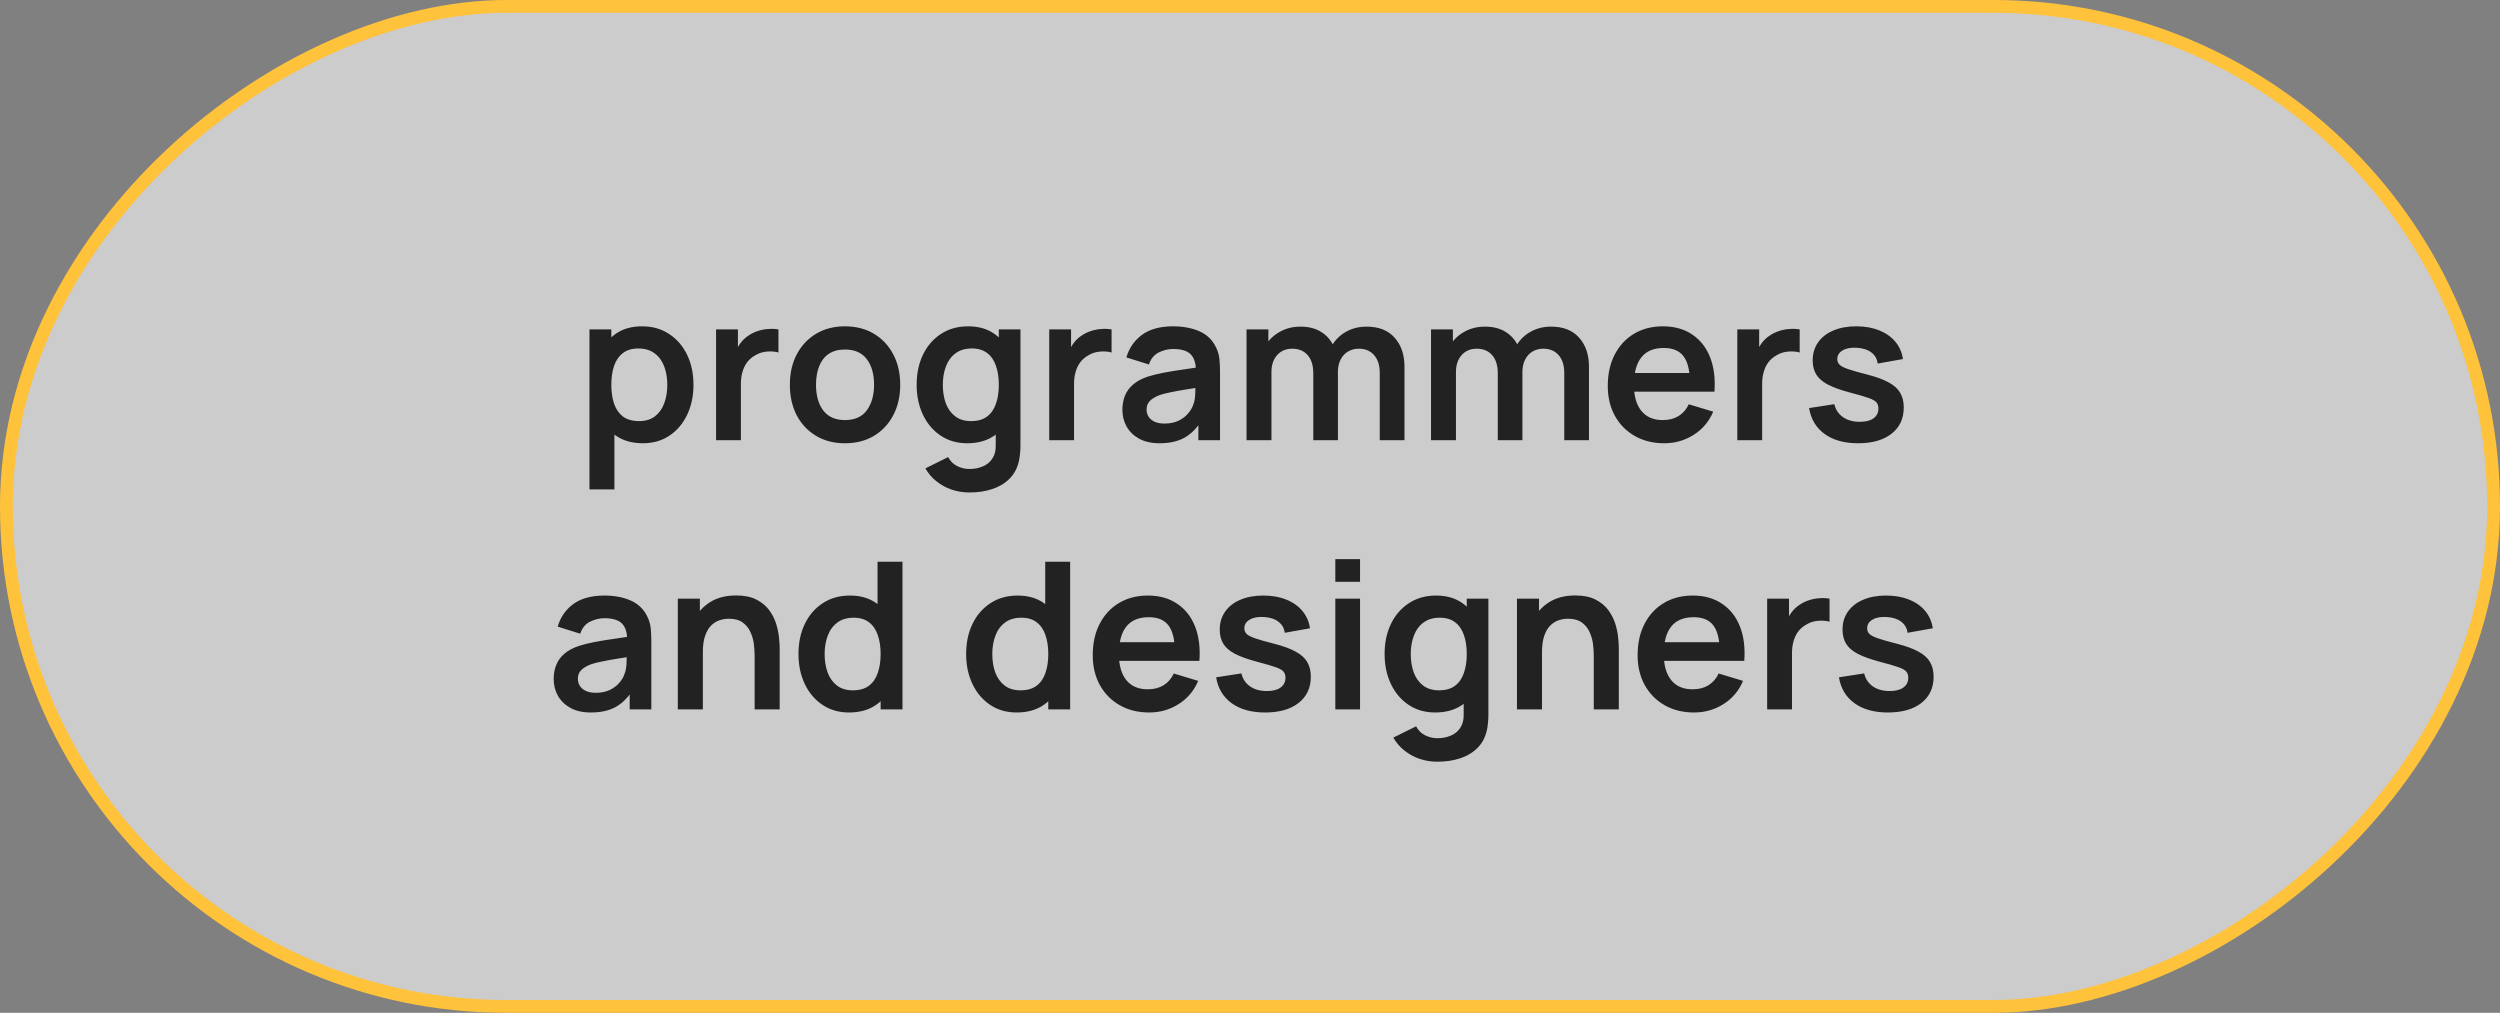
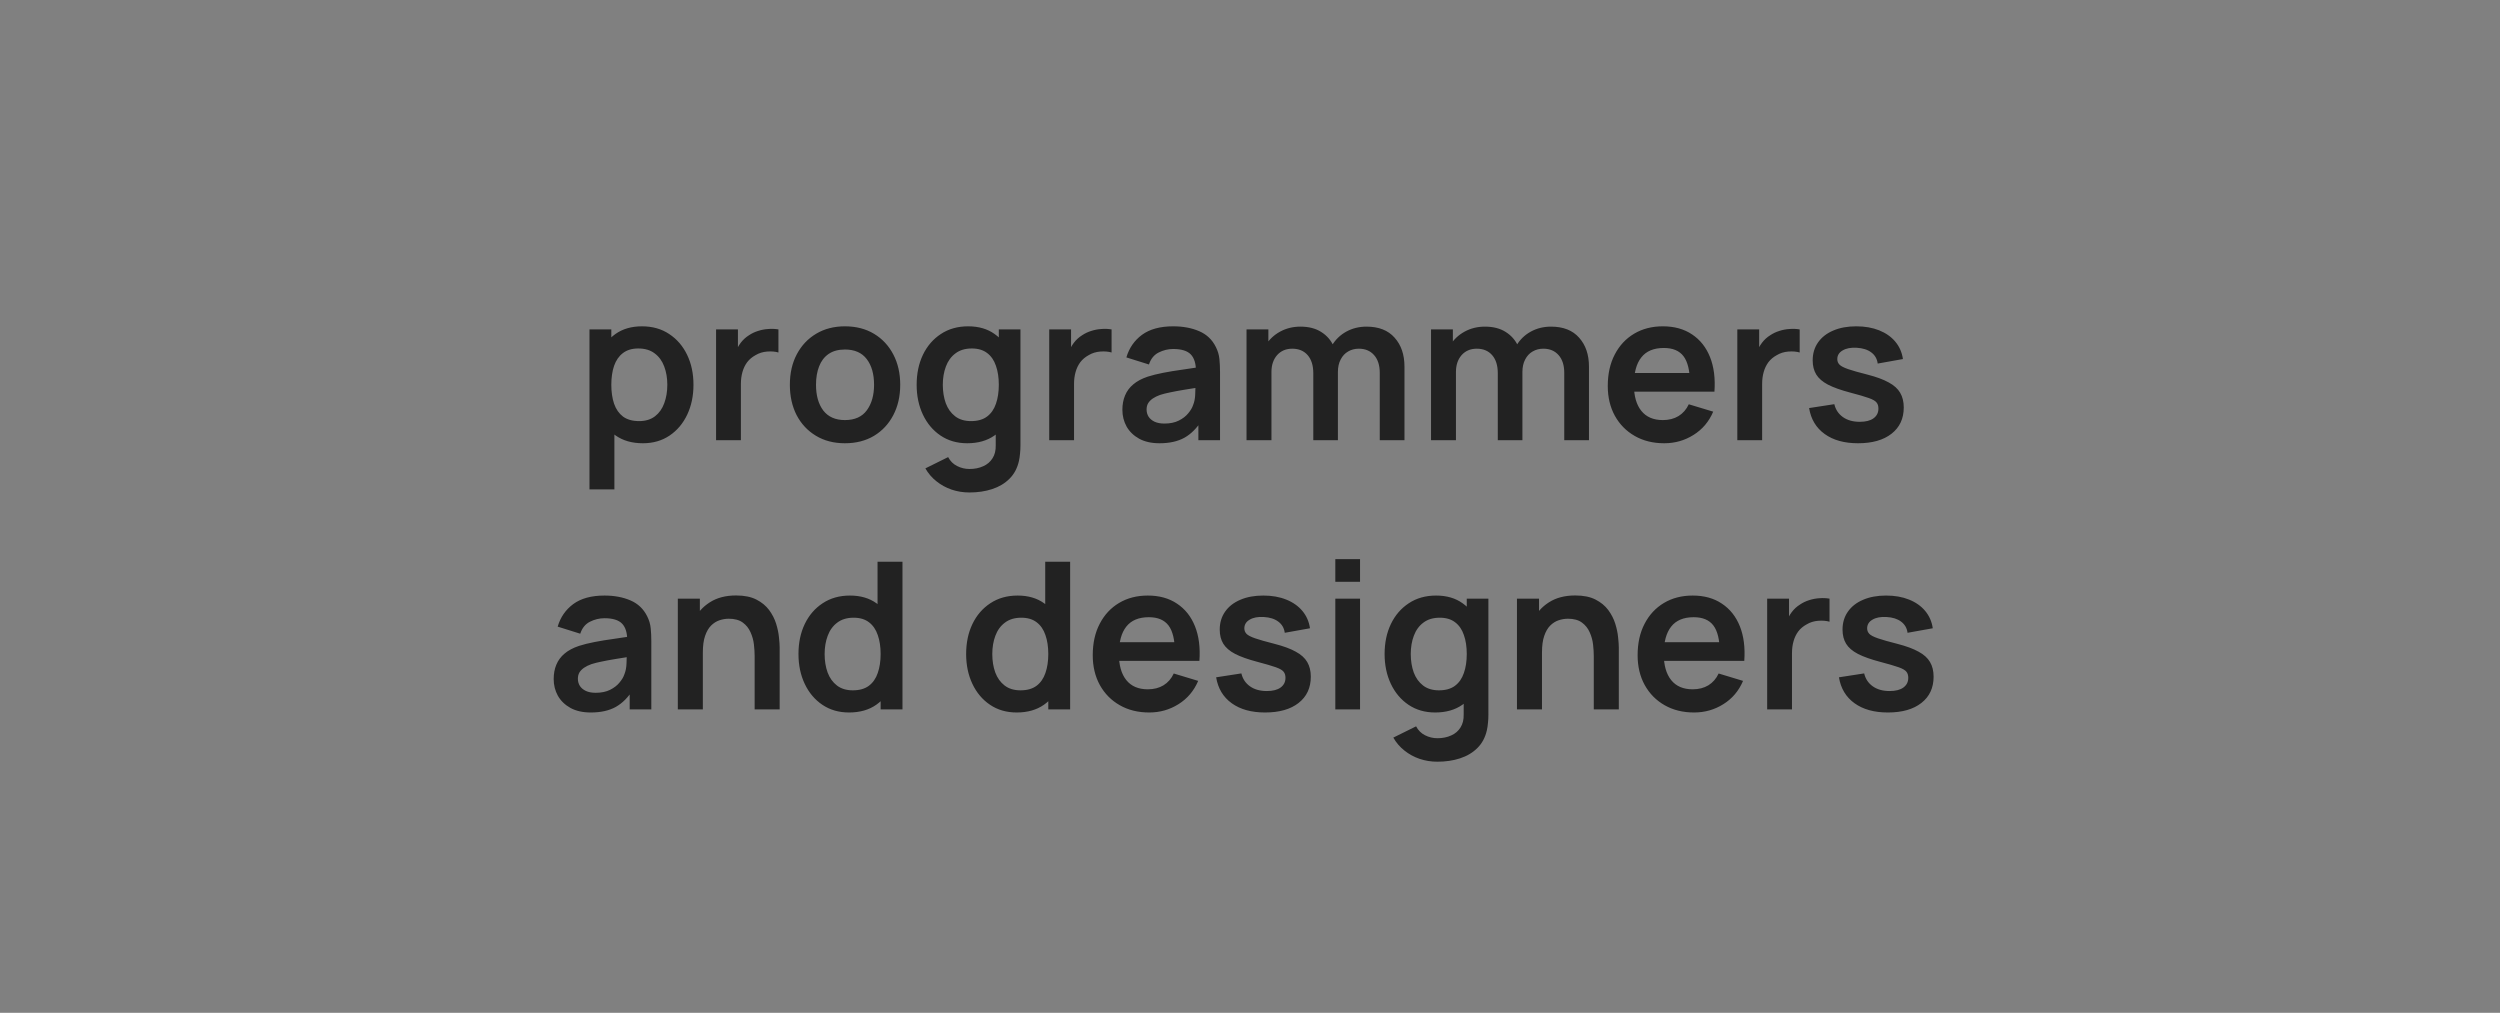
<svg xmlns="http://www.w3.org/2000/svg" width="195" height="79" viewBox="0 0 195 79" fill="none">
  <rect x="0" y="0" width="195" height="79" fill="#808080" stroke="none" />
-   <rect data-figma-bg-blur-radius="4" x="194.5" y="0.5" width="78" height="194" rx="39" transform="rotate(90 194.5 0.5)" fill="white" fill-opacity="0.6" stroke="#FFC23B" />
  <path d="M50.147 34.574C49.304 34.574 48.598 34.373 48.027 33.974C47.456 33.574 47.027 33.029 46.739 32.342C46.451 31.648 46.307 30.872 46.307 30.014C46.307 29.144 46.451 28.366 46.739 27.677C47.027 26.989 47.448 26.448 48.003 26.053C48.563 25.654 49.254 25.453 50.075 25.453C50.891 25.453 51.598 25.654 52.195 26.053C52.798 26.448 53.264 26.989 53.595 27.677C53.926 28.36 54.091 29.139 54.091 30.014C54.091 30.878 53.928 31.654 53.603 32.342C53.278 33.029 52.819 33.574 52.227 33.974C51.635 34.373 50.942 34.574 50.147 34.574ZM45.979 38.173V25.694H47.683V31.758H47.923V38.173H45.979ZM49.851 32.846C50.352 32.846 50.766 32.72 51.091 32.469C51.416 32.219 51.656 31.88 51.811 31.453C51.971 31.021 52.051 30.541 52.051 30.014C52.051 29.491 51.971 29.016 51.811 28.59C51.651 28.157 51.403 27.816 51.067 27.566C50.731 27.309 50.304 27.181 49.787 27.181C49.296 27.181 48.896 27.302 48.587 27.541C48.278 27.776 48.048 28.107 47.899 28.534C47.755 28.955 47.683 29.448 47.683 30.014C47.683 30.573 47.755 31.067 47.899 31.494C48.048 31.92 48.28 32.254 48.595 32.493C48.915 32.728 49.334 32.846 49.851 32.846ZM55.854 34.334V25.694H57.558V27.797L57.35 27.526C57.457 27.238 57.598 26.976 57.774 26.741C57.956 26.502 58.172 26.304 58.422 26.149C58.636 26.006 58.87 25.893 59.126 25.814C59.388 25.728 59.654 25.677 59.926 25.662C60.198 25.64 60.462 25.651 60.718 25.694V27.494C60.462 27.419 60.166 27.395 59.83 27.422C59.5 27.448 59.201 27.541 58.934 27.701C58.668 27.846 58.449 28.029 58.278 28.253C58.113 28.477 57.99 28.733 57.91 29.021C57.83 29.304 57.79 29.611 57.79 29.942V34.334H55.854ZM65.905 34.574C65.041 34.574 64.286 34.379 63.641 33.989C62.995 33.6 62.494 33.064 62.137 32.382C61.785 31.694 61.609 30.904 61.609 30.014C61.609 29.107 61.79 28.312 62.153 27.63C62.515 26.947 63.019 26.413 63.665 26.029C64.31 25.645 65.057 25.453 65.905 25.453C66.774 25.453 67.531 25.648 68.177 26.038C68.822 26.427 69.323 26.965 69.681 27.654C70.038 28.336 70.217 29.123 70.217 30.014C70.217 30.91 70.035 31.701 69.673 32.389C69.315 33.072 68.814 33.608 68.169 33.998C67.523 34.382 66.769 34.574 65.905 34.574ZM65.905 32.766C66.673 32.766 67.243 32.51 67.617 31.997C67.99 31.485 68.177 30.824 68.177 30.014C68.177 29.176 67.987 28.509 67.609 28.014C67.23 27.512 66.662 27.262 65.905 27.262C65.387 27.262 64.961 27.379 64.625 27.613C64.294 27.843 64.049 28.166 63.889 28.581C63.729 28.992 63.649 29.47 63.649 30.014C63.649 30.851 63.838 31.52 64.217 32.022C64.601 32.517 65.163 32.766 65.905 32.766ZM75.611 38.413C75.131 38.413 74.67 38.339 74.227 38.19C73.79 38.04 73.395 37.824 73.043 37.541C72.691 37.264 72.403 36.928 72.179 36.533L73.955 35.654C74.121 35.968 74.353 36.2 74.651 36.349C74.955 36.504 75.278 36.581 75.619 36.581C76.019 36.581 76.377 36.51 76.691 36.365C77.006 36.227 77.249 36.019 77.419 35.742C77.595 35.469 77.678 35.128 77.667 34.718V32.261H77.907V25.694H79.595V34.749C79.595 34.968 79.585 35.176 79.563 35.373C79.547 35.576 79.518 35.773 79.475 35.965C79.347 36.526 79.102 36.984 78.739 37.342C78.377 37.704 77.926 37.974 77.387 38.15C76.854 38.325 76.262 38.413 75.611 38.413ZM75.443 34.574C74.649 34.574 73.955 34.373 73.363 33.974C72.771 33.574 72.313 33.029 71.987 32.342C71.662 31.654 71.499 30.878 71.499 30.014C71.499 29.139 71.662 28.36 71.987 27.677C72.318 26.989 72.785 26.448 73.387 26.053C73.99 25.654 74.699 25.453 75.515 25.453C76.337 25.453 77.025 25.654 77.579 26.053C78.139 26.448 78.563 26.989 78.851 27.677C79.139 28.366 79.283 29.144 79.283 30.014C79.283 30.872 79.139 31.648 78.851 32.342C78.563 33.029 78.134 33.574 77.563 33.974C76.993 34.373 76.286 34.574 75.443 34.574ZM75.739 32.846C76.257 32.846 76.673 32.728 76.987 32.493C77.307 32.254 77.539 31.92 77.683 31.494C77.833 31.067 77.907 30.573 77.907 30.014C77.907 29.448 77.833 28.955 77.683 28.534C77.539 28.107 77.313 27.776 77.003 27.541C76.694 27.302 76.294 27.181 75.803 27.181C75.286 27.181 74.859 27.309 74.523 27.566C74.187 27.816 73.939 28.157 73.779 28.59C73.619 29.016 73.539 29.491 73.539 30.014C73.539 30.541 73.617 31.021 73.771 31.453C73.931 31.88 74.174 32.219 74.499 32.469C74.825 32.72 75.238 32.846 75.739 32.846ZM81.839 34.334V25.694H83.543V27.797L83.335 27.526C83.441 27.238 83.583 26.976 83.759 26.741C83.94 26.502 84.156 26.304 84.407 26.149C84.62 26.006 84.855 25.893 85.111 25.814C85.372 25.728 85.639 25.677 85.911 25.662C86.183 25.64 86.447 25.651 86.703 25.694V27.494C86.447 27.419 86.151 27.395 85.815 27.422C85.484 27.448 85.185 27.541 84.919 27.701C84.652 27.846 84.433 28.029 84.263 28.253C84.097 28.477 83.975 28.733 83.895 29.021C83.815 29.304 83.775 29.611 83.775 29.942V34.334H81.839ZM90.442 34.574C89.818 34.574 89.29 34.456 88.858 34.221C88.426 33.981 88.098 33.664 87.874 33.27C87.656 32.875 87.546 32.44 87.546 31.965C87.546 31.549 87.616 31.176 87.754 30.846C87.893 30.509 88.106 30.221 88.394 29.982C88.682 29.736 89.056 29.536 89.514 29.381C89.861 29.27 90.266 29.168 90.73 29.078C91.2 28.987 91.706 28.904 92.25 28.829C92.8 28.75 93.373 28.664 93.97 28.573L93.282 28.965C93.288 28.368 93.154 27.928 92.882 27.645C92.61 27.363 92.152 27.221 91.506 27.221C91.117 27.221 90.741 27.312 90.378 27.494C90.016 27.675 89.762 27.987 89.618 28.43L87.858 27.878C88.072 27.147 88.477 26.56 89.074 26.117C89.677 25.675 90.488 25.453 91.506 25.453C92.274 25.453 92.949 25.579 93.53 25.829C94.117 26.08 94.552 26.491 94.834 27.061C94.989 27.366 95.082 27.677 95.114 27.997C95.146 28.312 95.162 28.656 95.162 29.029V34.334H93.474V32.462L93.754 32.766C93.365 33.389 92.909 33.848 92.386 34.142C91.869 34.429 91.221 34.574 90.442 34.574ZM90.826 33.038C91.264 33.038 91.637 32.96 91.946 32.806C92.256 32.651 92.501 32.462 92.682 32.237C92.869 32.014 92.994 31.803 93.058 31.605C93.16 31.36 93.216 31.08 93.226 30.765C93.242 30.445 93.25 30.187 93.25 29.989L93.842 30.166C93.261 30.256 92.762 30.336 92.346 30.405C91.93 30.475 91.573 30.541 91.274 30.605C90.976 30.664 90.712 30.731 90.482 30.805C90.258 30.886 90.069 30.979 89.914 31.085C89.76 31.192 89.64 31.315 89.554 31.453C89.474 31.592 89.434 31.755 89.434 31.942C89.434 32.155 89.488 32.344 89.594 32.51C89.701 32.669 89.856 32.797 90.058 32.894C90.266 32.989 90.522 33.038 90.826 33.038ZM107.621 34.334V29.085C107.621 28.494 107.474 28.032 107.181 27.701C106.888 27.366 106.49 27.198 105.989 27.198C105.68 27.198 105.402 27.27 105.157 27.413C104.912 27.552 104.717 27.76 104.573 28.038C104.429 28.309 104.357 28.635 104.357 29.014L103.501 28.509C103.496 27.912 103.629 27.387 103.901 26.933C104.178 26.475 104.552 26.117 105.021 25.861C105.49 25.605 106.013 25.477 106.589 25.477C107.544 25.477 108.274 25.765 108.781 26.341C109.293 26.912 109.549 27.664 109.549 28.598V34.334H107.621ZM97.229 34.334V25.694H98.933V28.373H99.173V34.334H97.229ZM102.437 34.334V29.11C102.437 28.507 102.29 28.038 101.997 27.701C101.704 27.366 101.304 27.198 100.797 27.198C100.306 27.198 99.912 27.366 99.613 27.701C99.32 28.038 99.173 28.475 99.173 29.014L98.309 28.438C98.309 27.878 98.448 27.373 98.725 26.925C99.002 26.477 99.376 26.125 99.845 25.869C100.32 25.608 100.85 25.477 101.437 25.477C102.082 25.477 102.621 25.616 103.053 25.893C103.49 26.166 103.816 26.539 104.029 27.014C104.248 27.483 104.357 28.014 104.357 28.605V34.334H102.437ZM122.012 34.334V29.085C122.012 28.494 121.865 28.032 121.572 27.701C121.278 27.366 120.881 27.198 120.38 27.198C120.07 27.198 119.793 27.27 119.548 27.413C119.302 27.552 119.108 27.76 118.964 28.038C118.82 28.309 118.748 28.635 118.748 29.014L117.892 28.509C117.886 27.912 118.02 27.387 118.292 26.933C118.569 26.475 118.942 26.117 119.412 25.861C119.881 25.605 120.404 25.477 120.98 25.477C121.934 25.477 122.665 25.765 123.172 26.341C123.684 26.912 123.94 27.664 123.94 28.598V34.334H122.012ZM111.62 34.334V25.694H113.324V28.373H113.564V34.334H111.62ZM116.828 34.334V29.11C116.828 28.507 116.681 28.038 116.388 27.701C116.094 27.366 115.694 27.198 115.188 27.198C114.697 27.198 114.302 27.366 114.004 27.701C113.71 28.038 113.564 28.475 113.564 29.014L112.7 28.438C112.7 27.878 112.838 27.373 113.116 26.925C113.393 26.477 113.766 26.125 114.236 25.869C114.71 25.608 115.241 25.477 115.828 25.477C116.473 25.477 117.012 25.616 117.444 25.893C117.881 26.166 118.206 26.539 118.42 27.014C118.638 27.483 118.748 28.014 118.748 28.605V34.334H116.828ZM129.814 34.574C128.939 34.574 128.171 34.384 127.51 34.005C126.848 33.627 126.331 33.102 125.958 32.429C125.59 31.758 125.406 30.984 125.406 30.11C125.406 29.166 125.587 28.347 125.95 27.654C126.312 26.955 126.816 26.413 127.462 26.029C128.107 25.645 128.854 25.453 129.702 25.453C130.598 25.453 131.358 25.664 131.982 26.085C132.611 26.502 133.078 27.091 133.382 27.854C133.686 28.616 133.8 29.515 133.726 30.549H131.814V29.846C131.808 28.907 131.643 28.221 131.318 27.79C130.992 27.358 130.48 27.142 129.782 27.142C128.992 27.142 128.406 27.387 128.022 27.878C127.638 28.363 127.446 29.075 127.446 30.014C127.446 30.888 127.638 31.566 128.022 32.045C128.406 32.526 128.966 32.766 129.702 32.766C130.176 32.766 130.584 32.661 130.926 32.453C131.272 32.24 131.539 31.933 131.726 31.534L133.63 32.109C133.299 32.888 132.787 33.493 132.094 33.925C131.406 34.358 130.646 34.574 129.814 34.574ZM126.838 30.549V29.093H132.782V30.549H126.838ZM135.511 34.334V25.694H137.215V27.797L137.007 27.526C137.113 27.238 137.255 26.976 137.431 26.741C137.612 26.502 137.828 26.304 138.079 26.149C138.292 26.006 138.527 25.893 138.783 25.814C139.044 25.728 139.311 25.677 139.583 25.662C139.855 25.64 140.119 25.651 140.375 25.694V27.494C140.119 27.419 139.823 27.395 139.487 27.422C139.156 27.448 138.857 27.541 138.591 27.701C138.324 27.846 138.105 28.029 137.935 28.253C137.769 28.477 137.647 28.733 137.567 29.021C137.487 29.304 137.447 29.611 137.447 29.942V34.334H135.511ZM144.925 34.574C143.858 34.574 142.991 34.334 142.325 33.853C141.658 33.373 141.253 32.699 141.109 31.829L143.077 31.526C143.178 31.952 143.402 32.288 143.749 32.533C144.095 32.779 144.533 32.901 145.061 32.901C145.525 32.901 145.882 32.811 146.133 32.63C146.389 32.443 146.517 32.19 146.517 31.869C146.517 31.672 146.469 31.515 146.373 31.398C146.282 31.275 146.079 31.157 145.765 31.046C145.45 30.933 144.967 30.792 144.317 30.622C143.591 30.43 143.015 30.224 142.589 30.006C142.162 29.782 141.855 29.517 141.669 29.213C141.482 28.91 141.389 28.541 141.389 28.11C141.389 27.571 141.53 27.102 141.813 26.701C142.095 26.302 142.49 25.995 142.997 25.782C143.503 25.563 144.101 25.453 144.789 25.453C145.461 25.453 146.055 25.558 146.573 25.765C147.095 25.974 147.517 26.27 147.837 26.654C148.157 27.038 148.354 27.488 148.429 28.006L146.461 28.358C146.413 27.989 146.245 27.699 145.957 27.485C145.674 27.272 145.295 27.152 144.821 27.125C144.367 27.099 144.002 27.168 143.725 27.334C143.447 27.494 143.309 27.72 143.309 28.014C143.309 28.179 143.365 28.32 143.477 28.438C143.589 28.555 143.813 28.672 144.149 28.79C144.49 28.907 144.997 29.051 145.669 29.221C146.357 29.398 146.906 29.6 147.317 29.829C147.733 30.053 148.031 30.323 148.213 30.637C148.399 30.952 148.493 31.334 148.493 31.782C148.493 32.651 148.175 33.334 147.541 33.83C146.911 34.325 146.039 34.574 144.925 34.574ZM46.083 55.574C45.459 55.574 44.931 55.456 44.499 55.221C44.067 54.981 43.739 54.664 43.515 54.27C43.296 53.875 43.187 53.44 43.187 52.965C43.187 52.55 43.256 52.176 43.395 51.846C43.533 51.51 43.747 51.221 44.035 50.981C44.323 50.736 44.696 50.536 45.155 50.382C45.502 50.27 45.907 50.168 46.371 50.078C46.84 49.987 47.347 49.904 47.891 49.83C48.44 49.749 49.014 49.664 49.611 49.574L48.923 49.965C48.928 49.368 48.795 48.928 48.523 48.645C48.251 48.363 47.792 48.221 47.147 48.221C46.758 48.221 46.382 48.312 46.019 48.493C45.656 48.675 45.403 48.987 45.259 49.429L43.499 48.877C43.712 48.147 44.117 47.56 44.715 47.117C45.318 46.675 46.128 46.453 47.147 46.453C47.915 46.453 48.59 46.579 49.171 46.83C49.758 47.08 50.192 47.491 50.475 48.062C50.63 48.365 50.723 48.678 50.755 48.998C50.787 49.312 50.803 49.656 50.803 50.029V55.334H49.115V53.462L49.395 53.766C49.005 54.389 48.55 54.848 48.027 55.142C47.51 55.429 46.861 55.574 46.083 55.574ZM46.467 54.038C46.904 54.038 47.278 53.96 47.587 53.806C47.896 53.651 48.142 53.462 48.323 53.237C48.51 53.014 48.635 52.803 48.699 52.605C48.8 52.36 48.856 52.08 48.867 51.766C48.883 51.446 48.891 51.187 48.891 50.989L49.483 51.166C48.901 51.256 48.403 51.336 47.987 51.406C47.571 51.475 47.214 51.541 46.915 51.605C46.616 51.664 46.352 51.731 46.123 51.806C45.899 51.886 45.709 51.979 45.555 52.086C45.4 52.192 45.28 52.315 45.195 52.453C45.115 52.592 45.075 52.755 45.075 52.941C45.075 53.155 45.128 53.344 45.235 53.51C45.342 53.669 45.496 53.797 45.699 53.894C45.907 53.989 46.163 54.038 46.467 54.038ZM58.862 55.334V51.173C58.862 50.901 58.843 50.6 58.806 50.27C58.768 49.939 58.68 49.621 58.542 49.318C58.408 49.008 58.206 48.755 57.934 48.557C57.667 48.36 57.304 48.261 56.846 48.261C56.6 48.261 56.358 48.301 56.118 48.382C55.878 48.462 55.659 48.6 55.462 48.797C55.27 48.989 55.115 49.256 54.998 49.597C54.88 49.934 54.822 50.365 54.822 50.894L53.678 50.406C53.678 49.669 53.819 49.003 54.102 48.406C54.39 47.808 54.811 47.334 55.366 46.981C55.92 46.624 56.603 46.446 57.414 46.446C58.054 46.446 58.582 46.552 58.998 46.766C59.414 46.979 59.744 47.251 59.99 47.581C60.235 47.912 60.416 48.264 60.534 48.638C60.651 49.011 60.726 49.365 60.758 49.702C60.795 50.032 60.814 50.301 60.814 50.51V55.334H58.862ZM52.87 55.334V46.694H54.59V49.373H54.822V55.334H52.87ZM66.225 55.574C65.43 55.574 64.737 55.373 64.145 54.974C63.553 54.574 63.094 54.029 62.769 53.342C62.443 52.654 62.281 51.877 62.281 51.014C62.281 50.139 62.443 49.36 62.769 48.678C63.099 47.989 63.566 47.448 64.169 47.053C64.771 46.654 65.481 46.453 66.297 46.453C67.118 46.453 67.806 46.654 68.361 47.053C68.921 47.448 69.345 47.989 69.633 48.678C69.921 49.365 70.065 50.144 70.065 51.014C70.065 51.872 69.921 52.648 69.633 53.342C69.345 54.029 68.915 54.574 68.345 54.974C67.774 55.373 67.067 55.574 66.225 55.574ZM66.521 53.846C67.038 53.846 67.454 53.728 67.769 53.493C68.089 53.254 68.321 52.92 68.465 52.493C68.614 52.067 68.689 51.574 68.689 51.014C68.689 50.448 68.614 49.955 68.465 49.533C68.321 49.107 68.094 48.776 67.785 48.541C67.475 48.301 67.075 48.181 66.585 48.181C66.067 48.181 65.641 48.309 65.305 48.566C64.969 48.816 64.721 49.157 64.561 49.59C64.401 50.016 64.321 50.491 64.321 51.014C64.321 51.541 64.398 52.022 64.553 52.453C64.713 52.88 64.955 53.219 65.281 53.469C65.606 53.72 66.019 53.846 66.521 53.846ZM68.689 55.334V49.27H68.449V43.813H70.393V55.334H68.689ZM79.303 55.574C78.508 55.574 77.815 55.373 77.223 54.974C76.631 54.574 76.172 54.029 75.847 53.342C75.521 52.654 75.359 51.877 75.359 51.014C75.359 50.139 75.521 49.36 75.847 48.678C76.177 47.989 76.644 47.448 77.247 47.053C77.849 46.654 78.559 46.453 79.375 46.453C80.196 46.453 80.884 46.654 81.439 47.053C81.999 47.448 82.423 47.989 82.711 48.678C82.999 49.365 83.143 50.144 83.143 51.014C83.143 51.872 82.999 52.648 82.711 53.342C82.423 54.029 81.993 54.574 81.423 54.974C80.852 55.373 80.145 55.574 79.303 55.574ZM79.599 53.846C80.116 53.846 80.532 53.728 80.847 53.493C81.167 53.254 81.399 52.92 81.543 52.493C81.692 52.067 81.767 51.574 81.767 51.014C81.767 50.448 81.692 49.955 81.543 49.533C81.399 49.107 81.172 48.776 80.863 48.541C80.553 48.301 80.153 48.181 79.663 48.181C79.145 48.181 78.719 48.309 78.383 48.566C78.047 48.816 77.799 49.157 77.639 49.59C77.479 50.016 77.399 50.491 77.399 51.014C77.399 51.541 77.476 52.022 77.631 52.453C77.791 52.88 78.033 53.219 78.359 53.469C78.684 53.72 79.097 53.846 79.599 53.846ZM81.767 55.334V49.27H81.527V43.813H83.471V55.334H81.767ZM89.642 55.574C88.767 55.574 87.999 55.384 87.338 55.005C86.676 54.627 86.159 54.102 85.786 53.429C85.418 52.758 85.234 51.984 85.234 51.109C85.234 50.166 85.415 49.347 85.778 48.654C86.14 47.955 86.644 47.413 87.29 47.029C87.935 46.645 88.682 46.453 89.53 46.453C90.426 46.453 91.186 46.664 91.81 47.086C92.439 47.502 92.906 48.091 93.21 48.853C93.514 49.616 93.628 50.515 93.554 51.55H91.642V50.846C91.636 49.907 91.471 49.221 91.146 48.789C90.82 48.358 90.308 48.142 89.61 48.142C88.82 48.142 88.234 48.387 87.85 48.877C87.466 49.363 87.274 50.075 87.274 51.014C87.274 51.888 87.466 52.566 87.85 53.045C88.234 53.526 88.794 53.766 89.53 53.766C90.004 53.766 90.412 53.661 90.754 53.453C91.1 53.24 91.367 52.934 91.554 52.533L93.458 53.109C93.127 53.888 92.615 54.493 91.922 54.925C91.234 55.358 90.474 55.574 89.642 55.574ZM86.666 51.55V50.093H92.61V51.55H86.666ZM98.675 55.574C97.608 55.574 96.741 55.334 96.075 54.853C95.408 54.373 95.003 53.699 94.859 52.83L96.827 52.526C96.928 52.952 97.152 53.288 97.499 53.533C97.845 53.779 98.283 53.901 98.811 53.901C99.275 53.901 99.632 53.811 99.883 53.63C100.139 53.443 100.267 53.19 100.267 52.87C100.267 52.672 100.219 52.515 100.123 52.398C100.032 52.275 99.829 52.157 99.515 52.045C99.2 51.934 98.717 51.792 98.067 51.621C97.341 51.429 96.765 51.224 96.339 51.005C95.912 50.782 95.605 50.517 95.419 50.214C95.232 49.91 95.139 49.541 95.139 49.109C95.139 48.571 95.28 48.102 95.563 47.702C95.845 47.301 96.24 46.995 96.747 46.782C97.253 46.563 97.851 46.453 98.539 46.453C99.211 46.453 99.805 46.557 100.323 46.766C100.845 46.974 101.267 47.27 101.587 47.654C101.907 48.038 102.104 48.488 102.179 49.005L100.211 49.358C100.163 48.989 99.995 48.699 99.707 48.486C99.424 48.272 99.045 48.152 98.571 48.126C98.117 48.099 97.752 48.168 97.475 48.334C97.197 48.493 97.059 48.72 97.059 49.014C97.059 49.179 97.115 49.32 97.227 49.438C97.339 49.555 97.563 49.672 97.899 49.789C98.24 49.907 98.747 50.051 99.419 50.221C100.107 50.398 100.656 50.6 101.067 50.83C101.483 51.053 101.781 51.323 101.963 51.638C102.149 51.952 102.243 52.334 102.243 52.782C102.243 53.651 101.925 54.334 101.291 54.83C100.661 55.325 99.789 55.574 98.675 55.574ZM104.155 45.382V43.614H106.083V45.382H104.155ZM104.155 55.334V46.694H106.083V55.334H104.155ZM112.111 59.413C111.631 59.413 111.17 59.339 110.727 59.19C110.29 59.04 109.895 58.824 109.543 58.541C109.191 58.264 108.903 57.928 108.679 57.533L110.455 56.654C110.621 56.968 110.853 57.2 111.151 57.349C111.455 57.504 111.778 57.581 112.119 57.581C112.519 57.581 112.877 57.51 113.191 57.365C113.506 57.227 113.749 57.019 113.919 56.742C114.095 56.469 114.178 56.128 114.167 55.718V53.261H114.407V46.694H116.095V55.749C116.095 55.968 116.085 56.176 116.063 56.373C116.047 56.576 116.018 56.773 115.975 56.965C115.847 57.526 115.602 57.984 115.239 58.342C114.877 58.704 114.426 58.974 113.887 59.15C113.354 59.325 112.762 59.413 112.111 59.413ZM111.943 55.574C111.149 55.574 110.455 55.373 109.863 54.974C109.271 54.574 108.813 54.029 108.487 53.342C108.162 52.654 107.999 51.877 107.999 51.014C107.999 50.139 108.162 49.36 108.487 48.678C108.818 47.989 109.285 47.448 109.887 47.053C110.49 46.654 111.199 46.453 112.015 46.453C112.837 46.453 113.525 46.654 114.079 47.053C114.639 47.448 115.063 47.989 115.351 48.678C115.639 49.365 115.783 50.144 115.783 51.014C115.783 51.872 115.639 52.648 115.351 53.342C115.063 54.029 114.634 54.574 114.063 54.974C113.493 55.373 112.786 55.574 111.943 55.574ZM112.239 53.846C112.757 53.846 113.173 53.728 113.487 53.493C113.807 53.254 114.039 52.92 114.183 52.493C114.333 52.067 114.407 51.574 114.407 51.014C114.407 50.448 114.333 49.955 114.183 49.533C114.039 49.107 113.813 48.776 113.503 48.541C113.194 48.301 112.794 48.181 112.303 48.181C111.786 48.181 111.359 48.309 111.023 48.566C110.687 48.816 110.439 49.157 110.279 49.59C110.119 50.016 110.039 50.491 110.039 51.014C110.039 51.541 110.117 52.022 110.271 52.453C110.431 52.88 110.674 53.219 110.999 53.469C111.325 53.72 111.738 53.846 112.239 53.846ZM124.315 55.334V51.173C124.315 50.901 124.296 50.6 124.259 50.27C124.221 49.939 124.133 49.621 123.995 49.318C123.861 49.008 123.659 48.755 123.387 48.557C123.12 48.36 122.757 48.261 122.299 48.261C122.053 48.261 121.811 48.301 121.571 48.382C121.331 48.462 121.112 48.6 120.915 48.797C120.723 48.989 120.568 49.256 120.451 49.597C120.333 49.934 120.275 50.365 120.275 50.894L119.131 50.406C119.131 49.669 119.272 49.003 119.555 48.406C119.843 47.808 120.264 47.334 120.819 46.981C121.373 46.624 122.056 46.446 122.867 46.446C123.507 46.446 124.035 46.552 124.451 46.766C124.867 46.979 125.197 47.251 125.443 47.581C125.688 47.912 125.869 48.264 125.987 48.638C126.104 49.011 126.179 49.365 126.211 49.702C126.248 50.032 126.267 50.301 126.267 50.51V55.334H124.315ZM118.323 55.334V46.694H120.043V49.373H120.275V55.334H118.323ZM132.142 55.574C131.267 55.574 130.499 55.384 129.838 55.005C129.176 54.627 128.659 54.102 128.286 53.429C127.918 52.758 127.734 51.984 127.734 51.109C127.734 50.166 127.915 49.347 128.278 48.654C128.64 47.955 129.144 47.413 129.79 47.029C130.435 46.645 131.182 46.453 132.03 46.453C132.926 46.453 133.686 46.664 134.31 47.086C134.939 47.502 135.406 48.091 135.71 48.853C136.014 49.616 136.128 50.515 136.054 51.55H134.142V50.846C134.136 49.907 133.971 49.221 133.646 48.789C133.32 48.358 132.808 48.142 132.11 48.142C131.32 48.142 130.734 48.387 130.35 48.877C129.966 49.363 129.774 50.075 129.774 51.014C129.774 51.888 129.966 52.566 130.35 53.045C130.734 53.526 131.294 53.766 132.03 53.766C132.504 53.766 132.912 53.661 133.254 53.453C133.6 53.24 133.867 52.934 134.054 52.533L135.958 53.109C135.627 53.888 135.115 54.493 134.422 54.925C133.734 55.358 132.974 55.574 132.142 55.574ZM129.166 51.55V50.093H135.11V51.55H129.166ZM137.839 55.334V46.694H139.543V48.797L139.335 48.526C139.441 48.237 139.583 47.976 139.759 47.742C139.94 47.502 140.156 47.304 140.407 47.15C140.62 47.005 140.855 46.894 141.111 46.813C141.372 46.728 141.639 46.678 141.911 46.661C142.183 46.64 142.447 46.651 142.703 46.694V48.493C142.447 48.419 142.151 48.395 141.815 48.422C141.484 48.448 141.185 48.541 140.919 48.702C140.652 48.846 140.433 49.029 140.263 49.254C140.097 49.477 139.975 49.733 139.895 50.022C139.815 50.304 139.775 50.611 139.775 50.941V55.334H137.839ZM147.253 55.574C146.186 55.574 145.32 55.334 144.653 54.853C143.986 54.373 143.581 53.699 143.437 52.83L145.405 52.526C145.506 52.952 145.73 53.288 146.077 53.533C146.424 53.779 146.861 53.901 147.389 53.901C147.853 53.901 148.21 53.811 148.461 53.63C148.717 53.443 148.845 53.19 148.845 52.87C148.845 52.672 148.797 52.515 148.701 52.398C148.61 52.275 148.408 52.157 148.093 52.045C147.778 51.934 147.296 51.792 146.645 51.621C145.92 51.429 145.344 51.224 144.917 51.005C144.49 50.782 144.184 50.517 143.997 50.214C143.81 49.91 143.717 49.541 143.717 49.109C143.717 48.571 143.858 48.102 144.141 47.702C144.424 47.301 144.818 46.995 145.325 46.782C145.832 46.563 146.429 46.453 147.117 46.453C147.789 46.453 148.384 46.557 148.901 46.766C149.424 46.974 149.845 47.27 150.165 47.654C150.485 48.038 150.682 48.488 150.757 49.005L148.789 49.358C148.741 48.989 148.573 48.699 148.285 48.486C148.002 48.272 147.624 48.152 147.149 48.126C146.696 48.099 146.33 48.168 146.053 48.334C145.776 48.493 145.637 48.72 145.637 49.014C145.637 49.179 145.693 49.32 145.805 49.438C145.917 49.555 146.141 49.672 146.477 49.789C146.818 49.907 147.325 50.051 147.997 50.221C148.685 50.398 149.234 50.6 149.645 50.83C150.061 51.053 150.36 51.323 150.541 51.638C150.728 51.952 150.821 52.334 150.821 52.782C150.821 53.651 150.504 54.334 149.869 54.83C149.24 55.325 148.368 55.574 147.253 55.574Z" fill="#222222" />
  <defs>
    <clipPath id="bgblur_0_4981_47_clip_path" transform="translate(4 4)">
-       <rect x="194.5" y="0.5" width="78" height="194" rx="39" transform="rotate(90 194.5 0.5)" />
-     </clipPath>
+       </clipPath>
  </defs>
</svg>